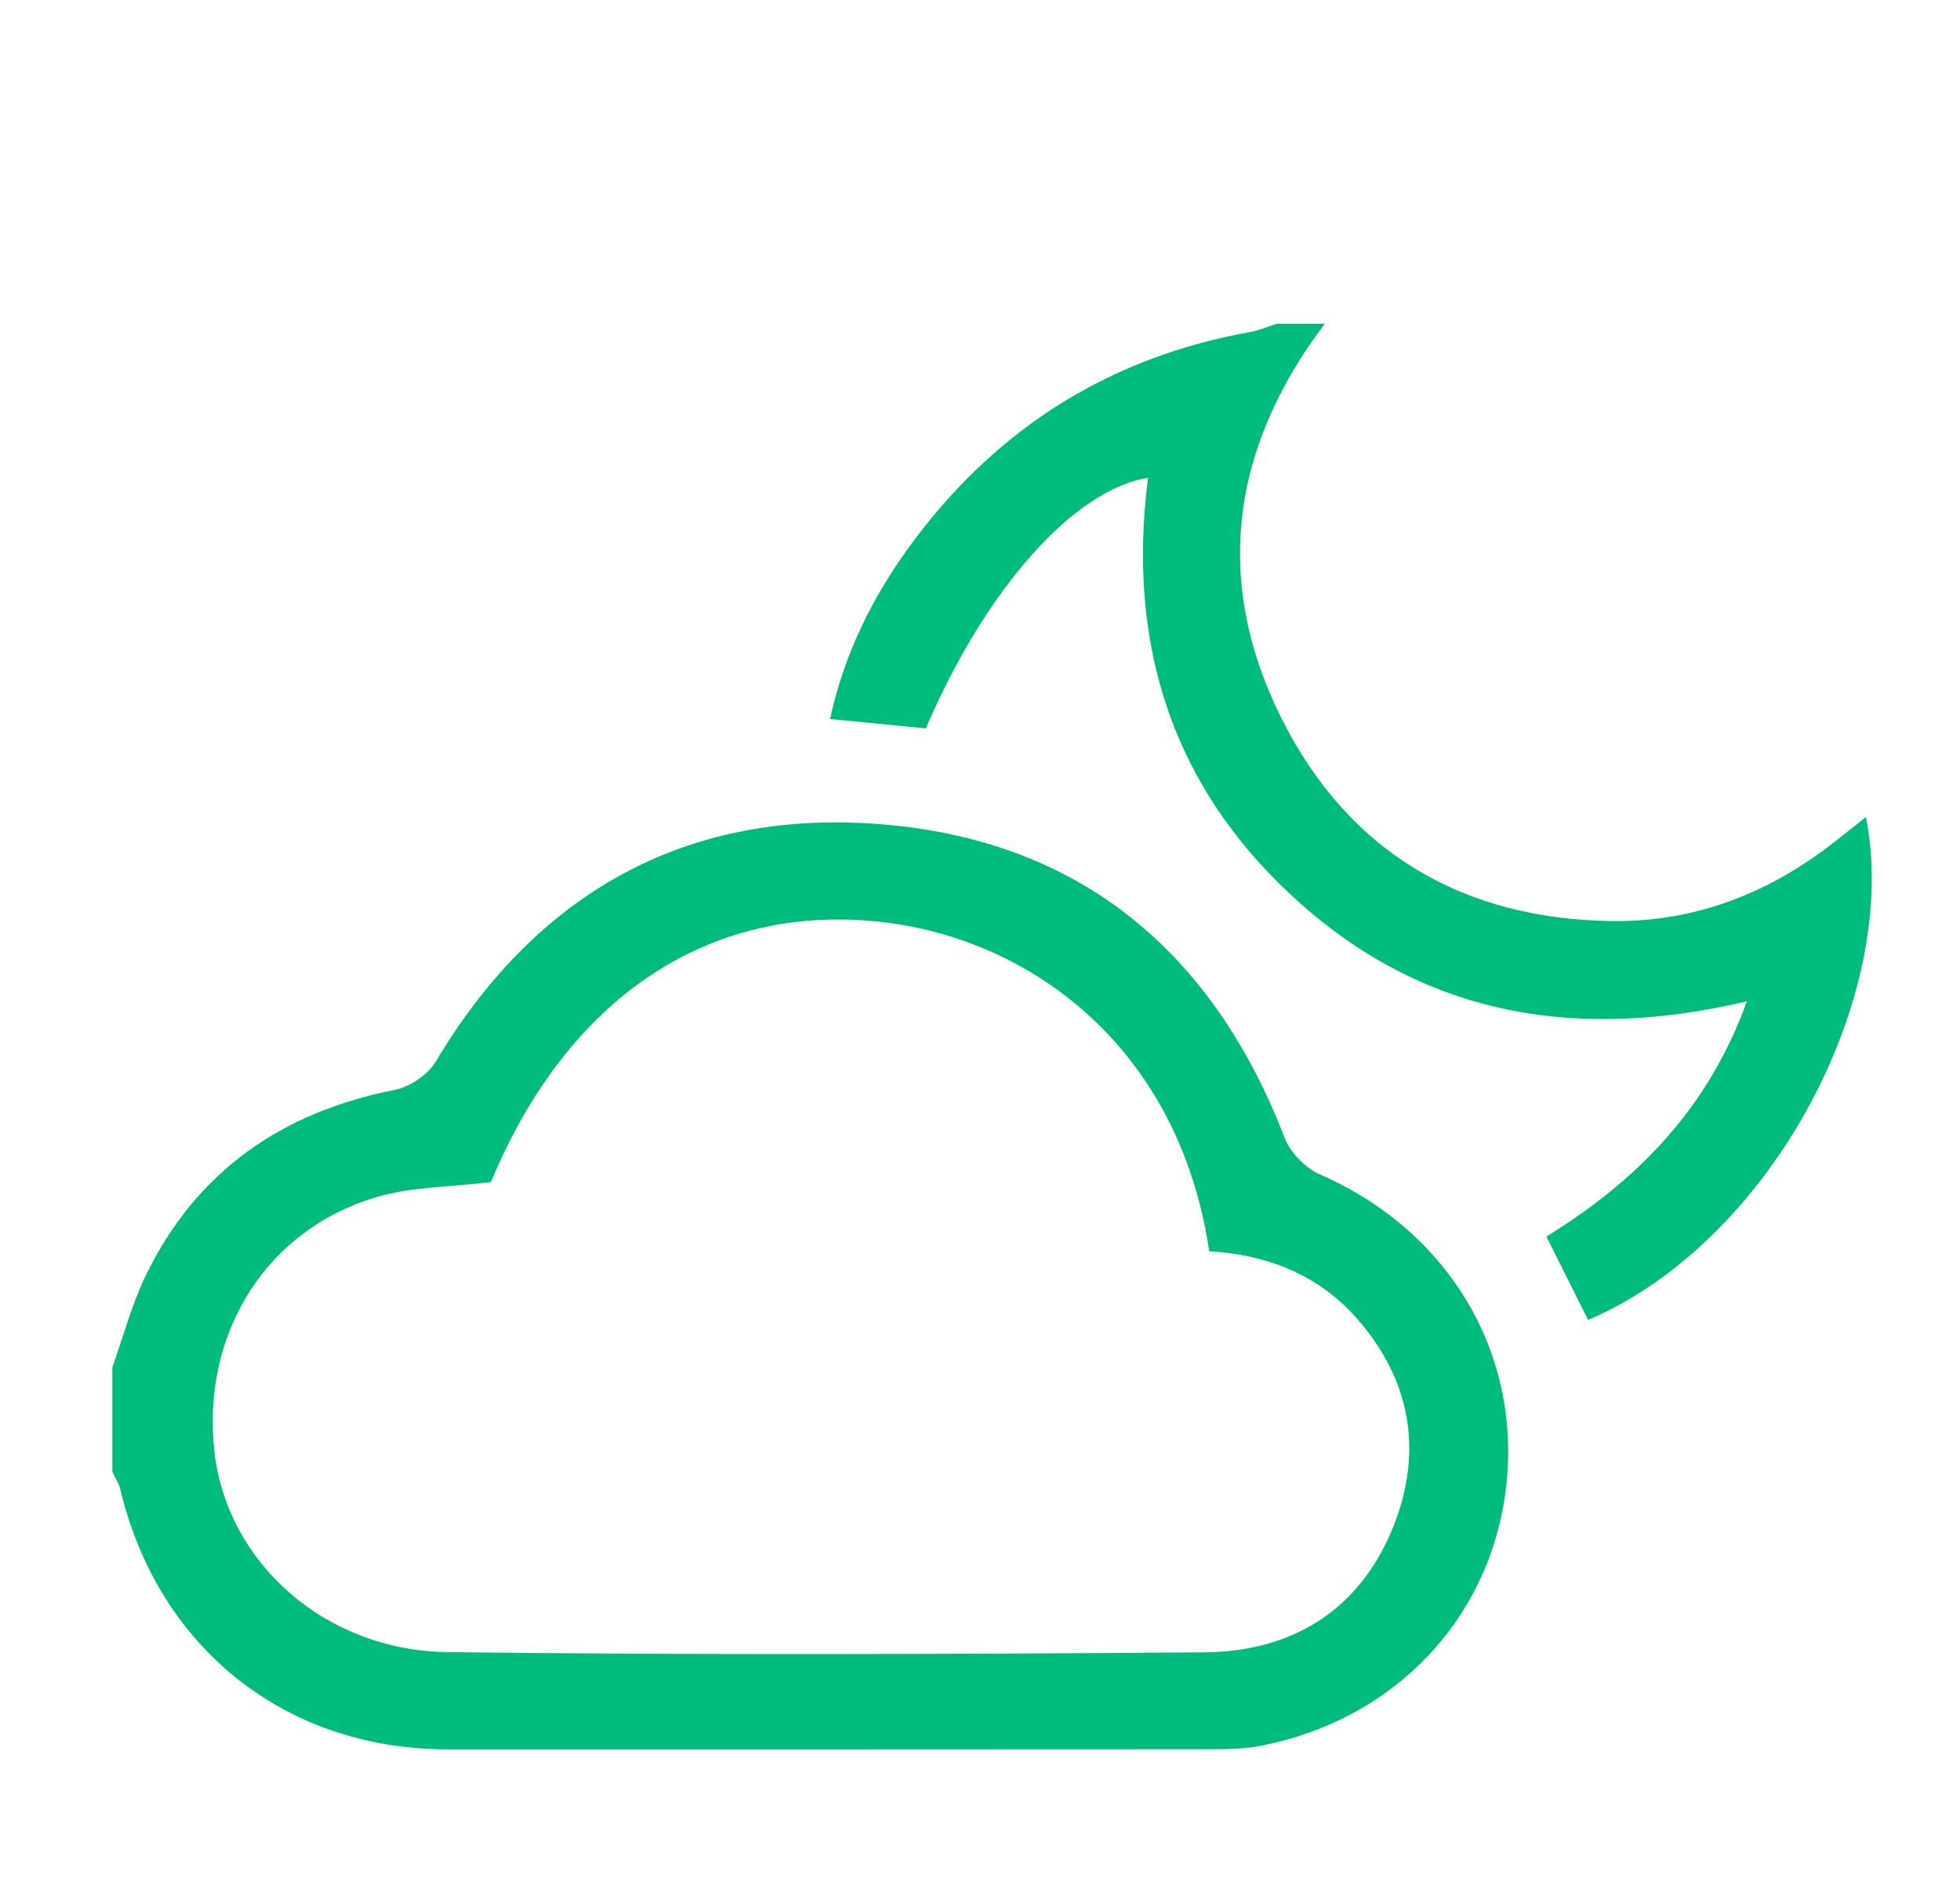
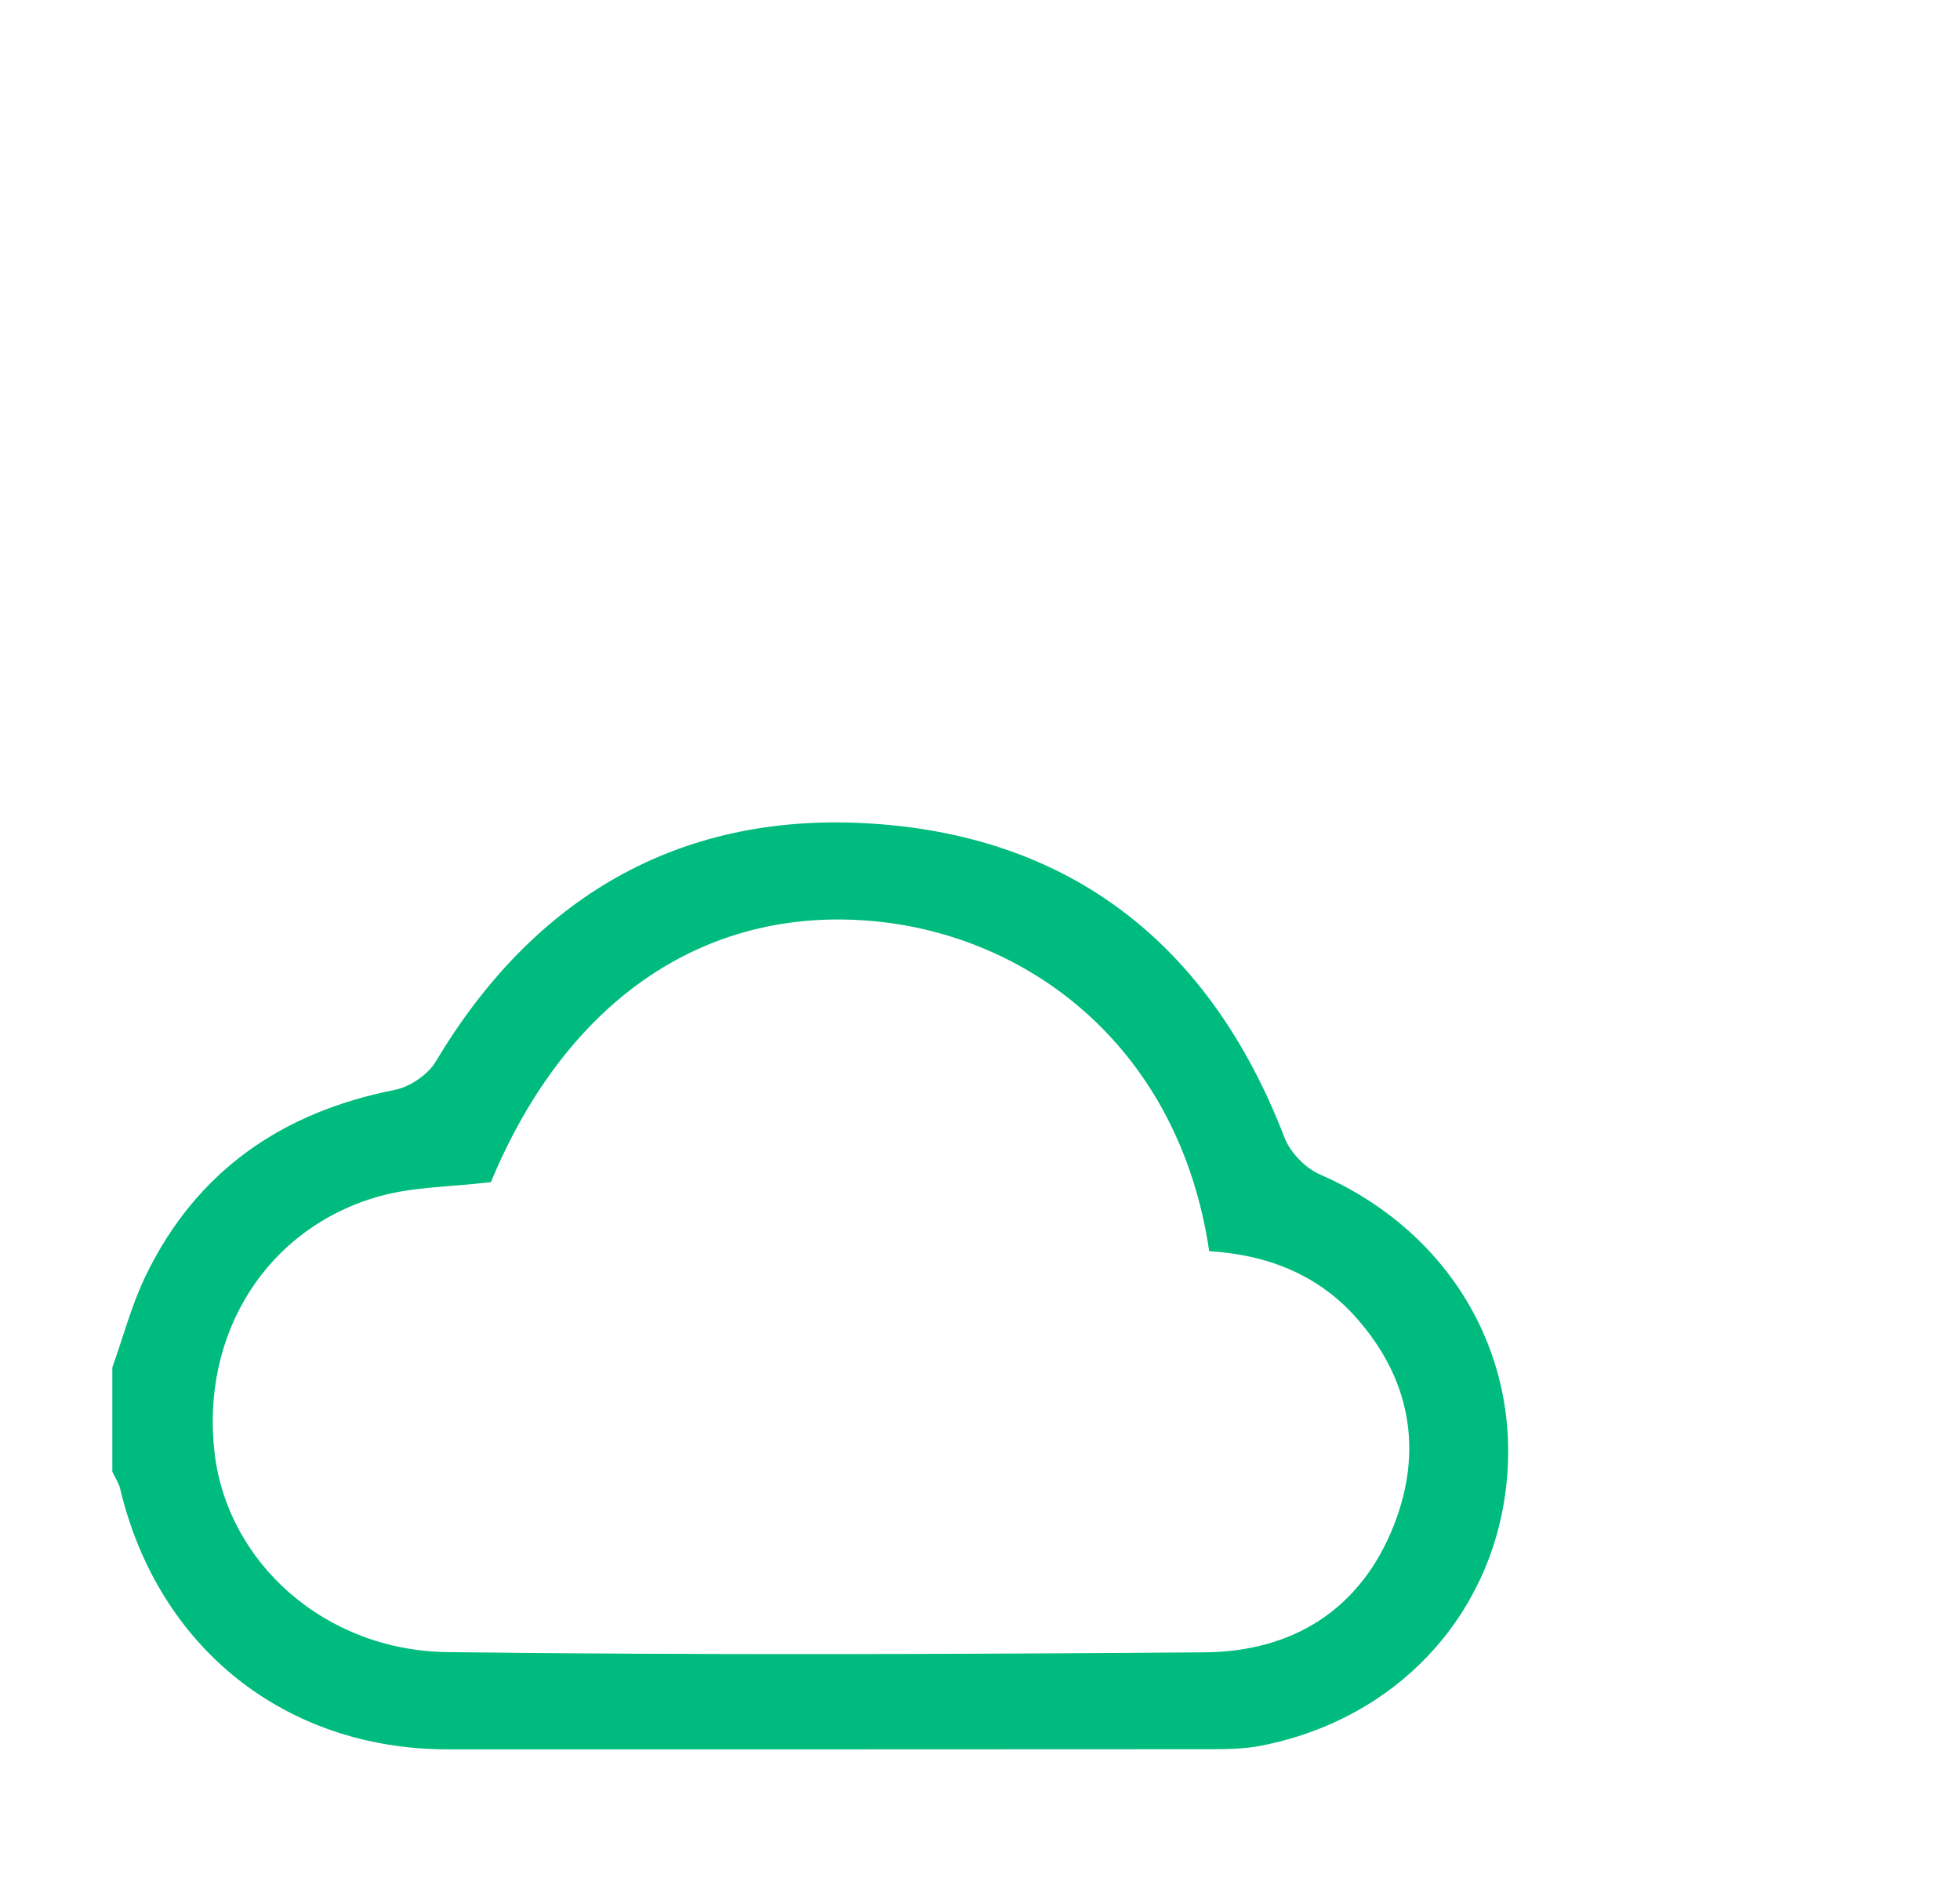
<svg xmlns="http://www.w3.org/2000/svg" id="Calque_1" data-name="Calque 1" viewBox="0 0 275 265">
  <defs>
    <style>
      .cls-1 {
        fill: #00bb7e;
        stroke-width: 0px;
      }
    </style>
  </defs>
  <path class="cls-1" d="M15.74,191.89c1.55-4.34,2.73-8.87,4.73-12.99,7.11-14.62,19.06-22.87,34.91-26.01,2.14-.42,4.66-2.13,5.77-3.99,13.64-22.84,33.84-34.83,60.23-33.42,28.82,1.53,48.45,17.07,58.86,44.14.8,2.07,2.92,4.25,4.97,5.14,17.95,7.83,28.28,24.94,26.11,43.8-2.11,18.39-15.59,32.68-34.4,36.33-2.35.46-4.81.49-7.22.49-35.62.03-71.25.02-106.87.02-22.78,0-40.66-14.23-45.96-36.52-.2-.85-.74-1.63-1.11-2.44,0-4.84,0-9.69,0-14.53ZM68.88,165.83c-5.72.68-10.83.65-15.56,1.96-15.84,4.39-25.19,19.24-23.21,36.06,1.82,15.37,15.46,27.7,32.68,27.91,35.4.43,70.81.3,106.21.03,12.44-.09,21.94-6.05,26.57-17.83,4.13-10.52,2.32-20.56-5.3-29.13-5.44-6.13-12.68-8.85-20.61-9.31-4.2-28.36-24.77-43.74-45.85-46.17-24.33-2.8-44.22,10.65-54.94,36.49Z" />
-   <path class="cls-1" d="M185.85,45.44c-13.08,17.31-15.76,36.06-5.97,55.49,9.45,18.76,25.57,28.1,46.55,28.28,11.5.1,21.87-3.96,30.95-11.1,1.44-1.13,2.88-2.28,4.42-3.49,4.95,24.88-13.17,59.51-38.97,70.54-1.87-3.73-3.75-7.49-5.86-11.69,12.7-7.84,22.72-17.95,28.13-33.01-23.42,5.53-44.59,2.26-62.55-13.64-17.95-15.9-24.51-36.2-21.47-59.8-10.41,1.66-22.83,15.62-31.18,35.16-4.21-.41-8.57-.84-13.44-1.32,2.08-9.59,6.37-17.92,12.1-25.48,11.86-15.65,27.47-25.34,46.88-28.81,1.26-.22,2.46-.76,3.68-1.14,2.24,0,4.48,0,6.71,0Z" />
</svg>